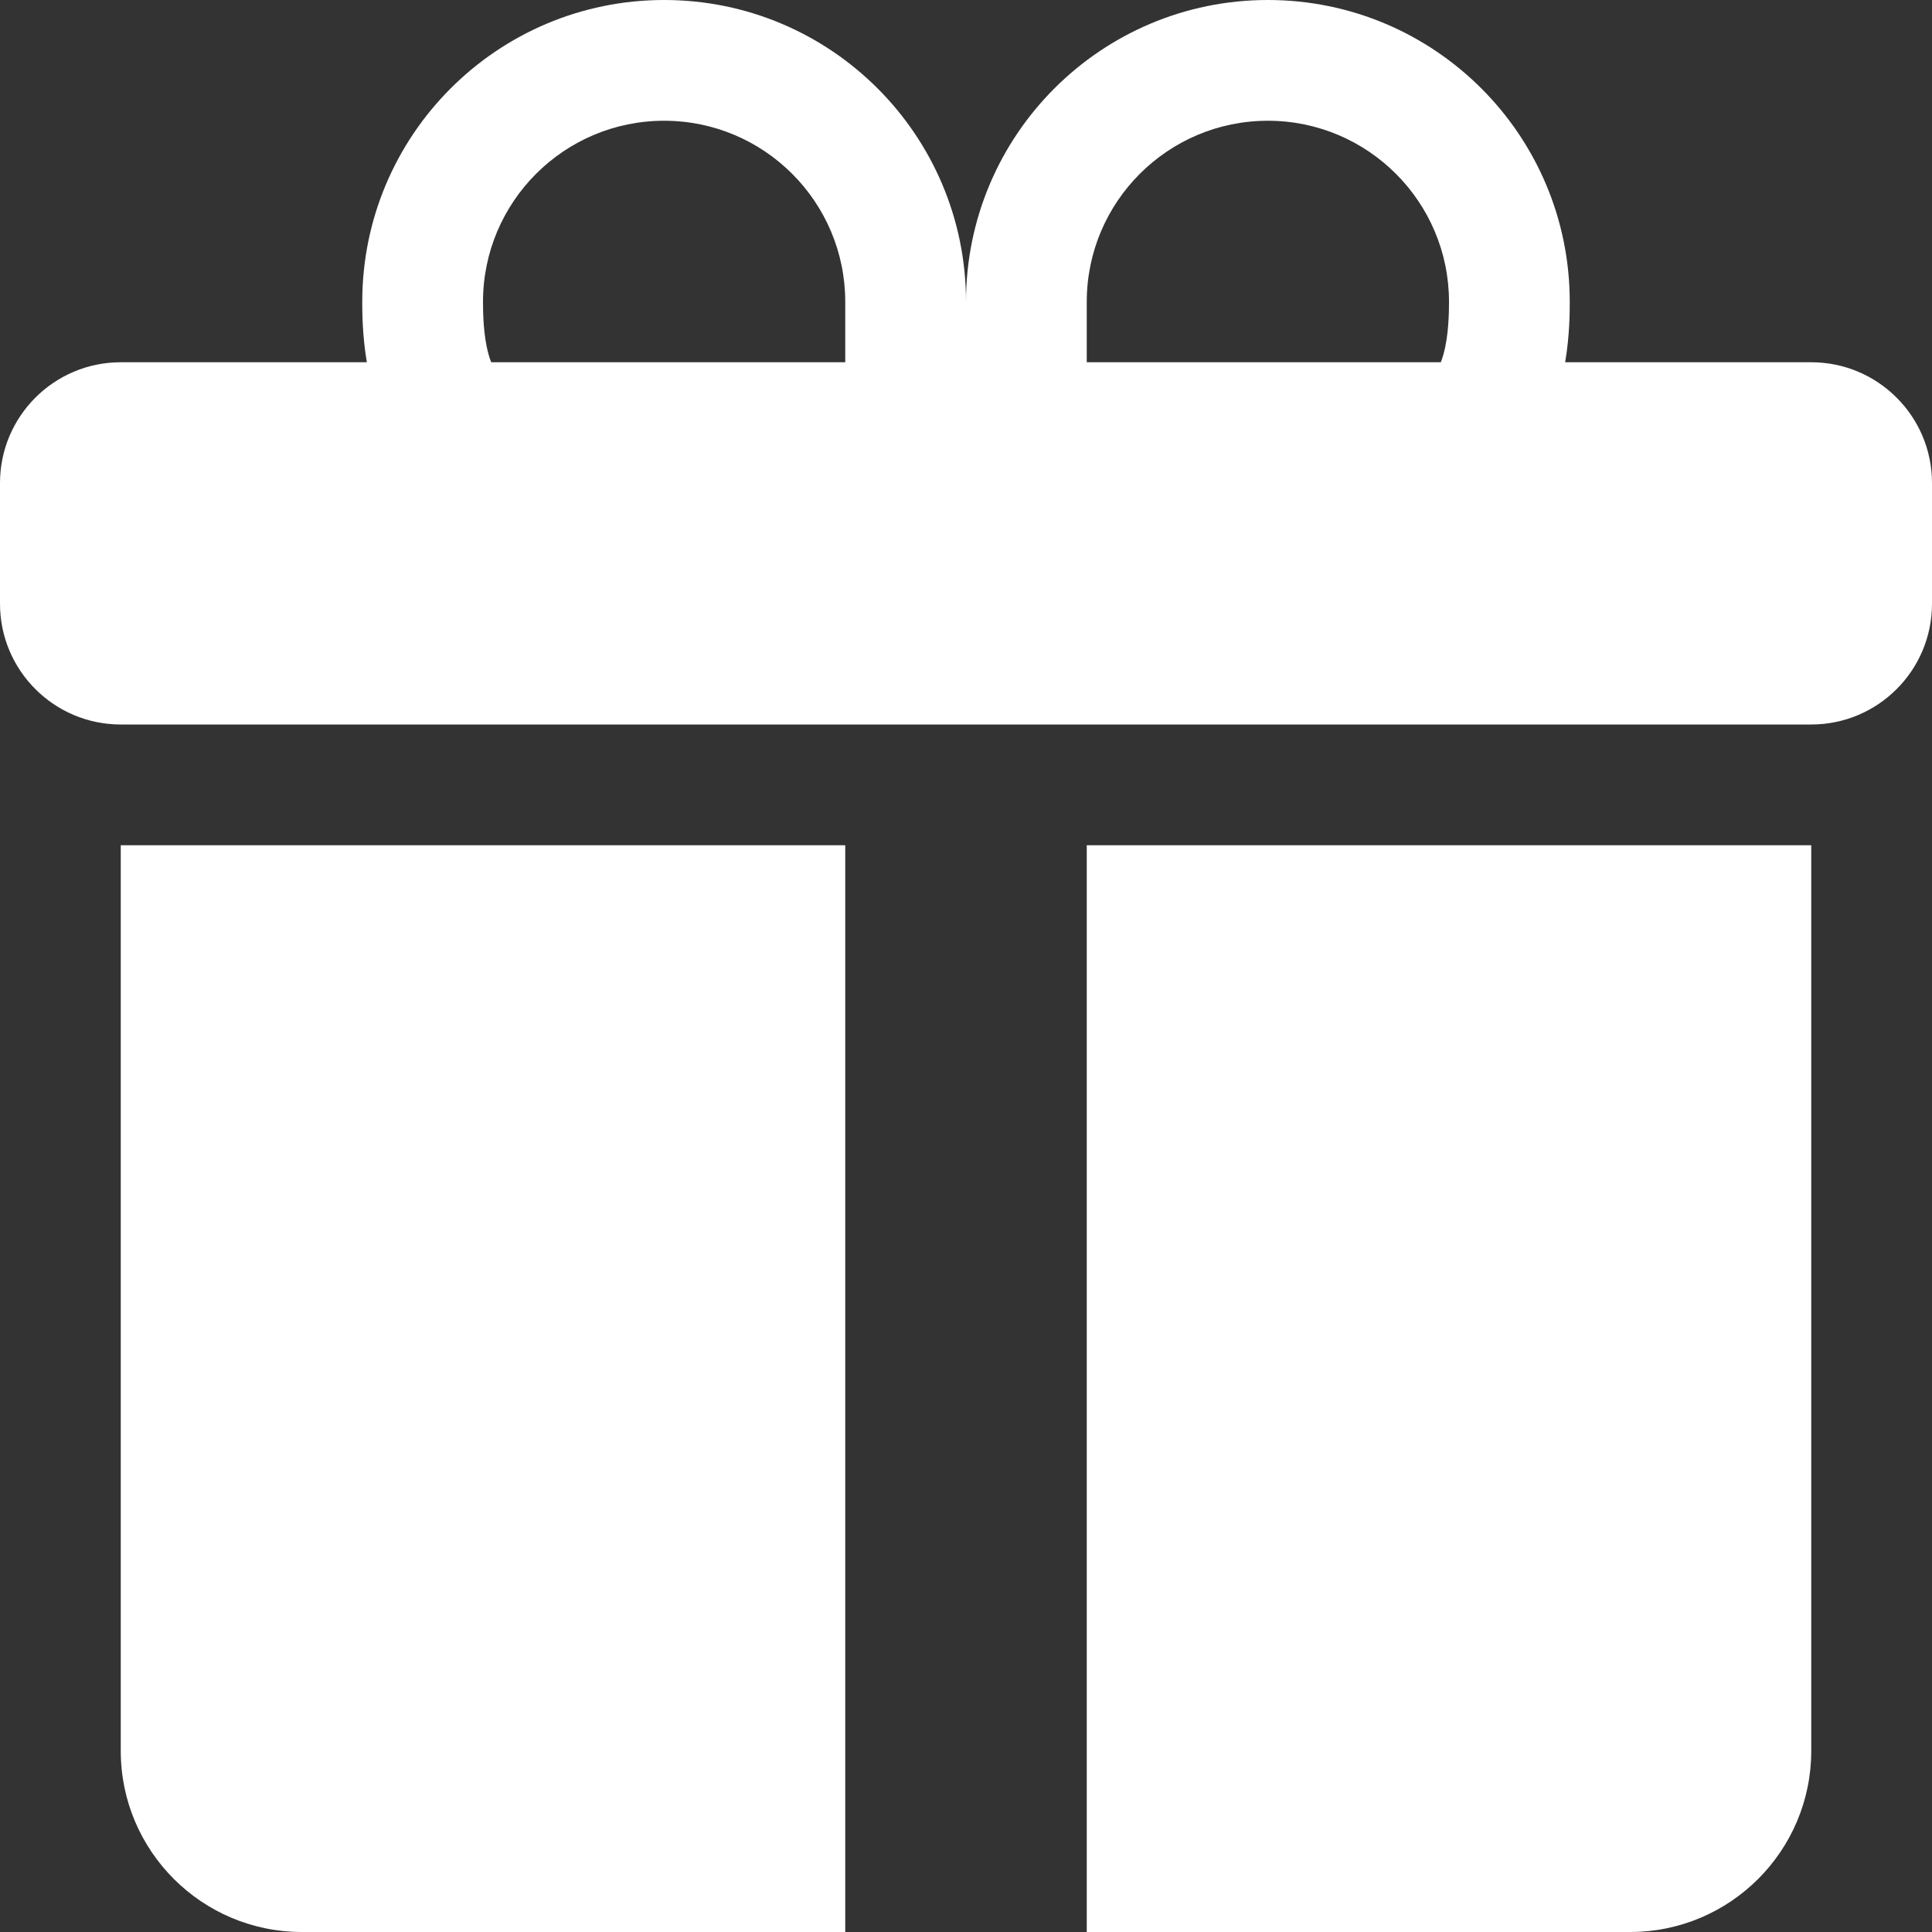
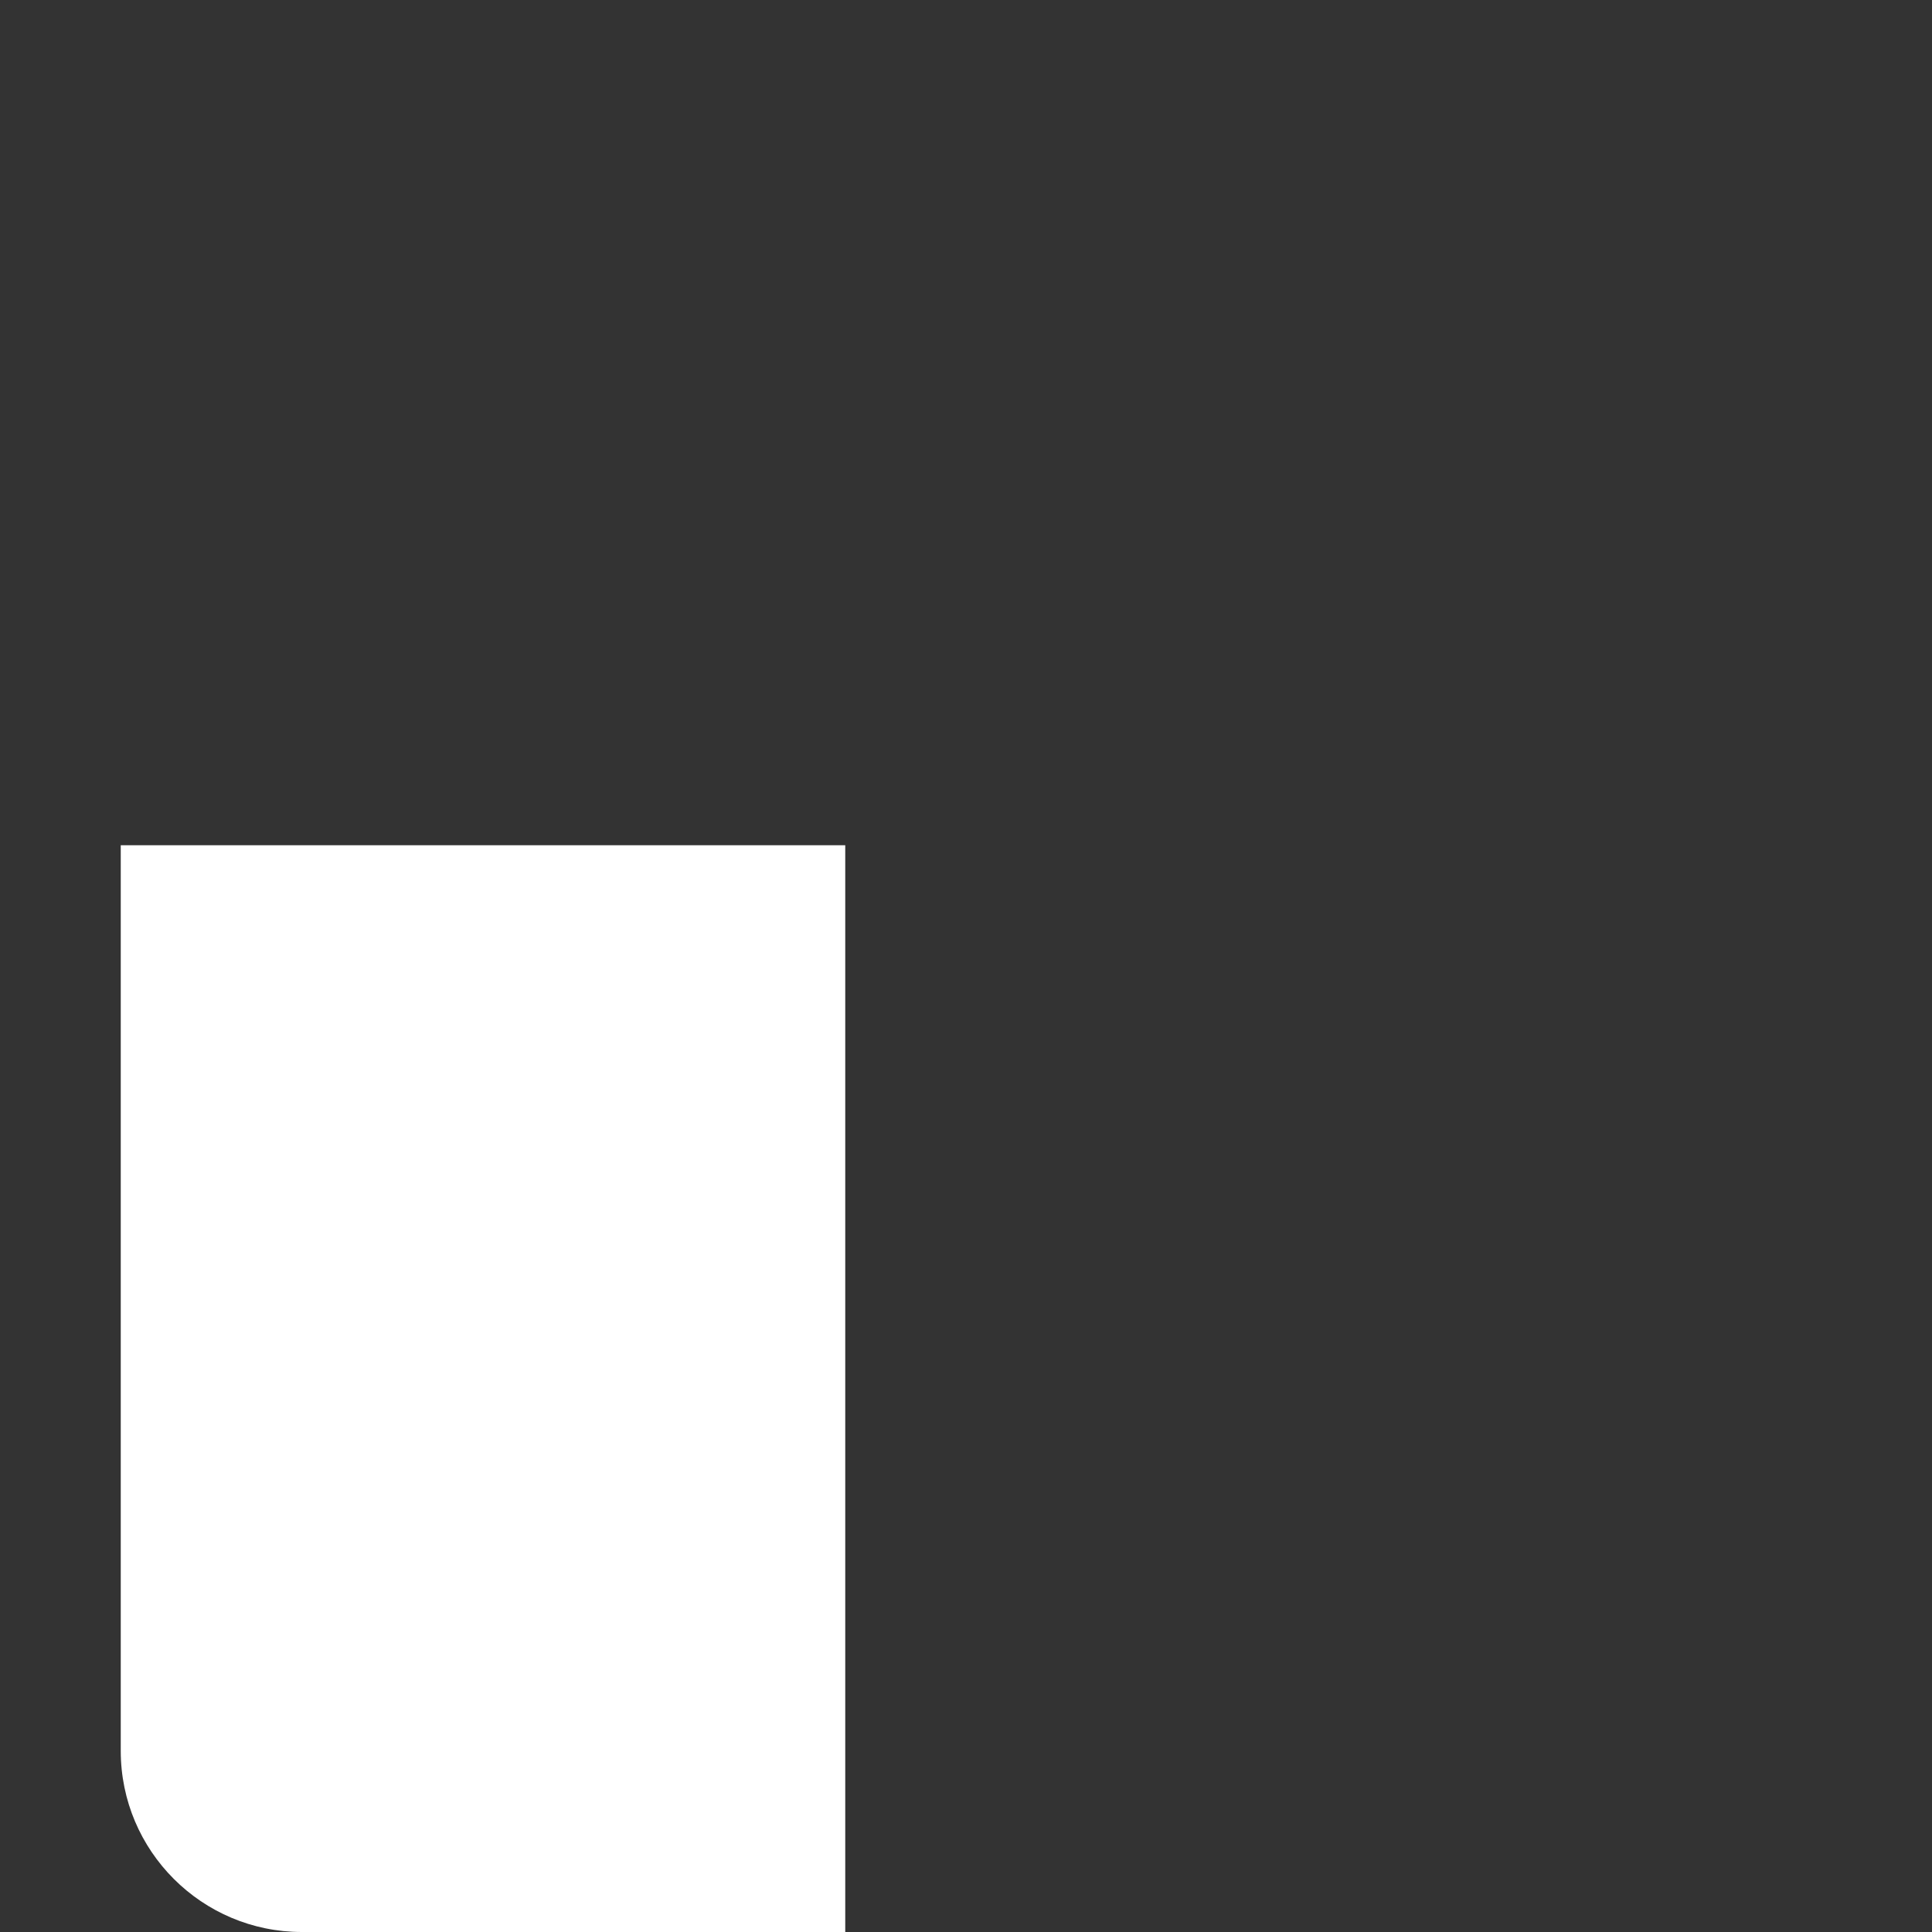
<svg xmlns="http://www.w3.org/2000/svg" width="16" height="16" viewBox="0 0 16 16" fill="none">
  <rect x="0" y="0" width="16" height="16" fill="#333333" stroke="none" />
-   <path d="M3 2.5C3 1.119 4.119 0 5.5 0C6.881 0 8 1.119 8 2.5C8 1.119 9.119 0 10.5 0C11.881 0 13 1.119 13 2.5L13 2.506C13 2.575 13 2.776 12.962 3H15C15.552 3 16 3.448 16 4V5C16 5.552 15.552 6 15 6H1C0.448 6 0 5.552 0 5V4C0 3.448 0.448 3 1 3H3.038C3 2.776 3 2.575 3 2.506L3 2.5ZM4.068 3H7V2.5C7 1.672 6.328 1 5.5 1C4.672 1 4 1.672 4 2.5C4 2.585 4.002 2.774 4.045 2.931C4.053 2.959 4.06 2.982 4.068 3ZM9 3H11.932C11.94 2.982 11.947 2.959 11.955 2.931C11.998 2.774 12 2.585 12 2.5C12 1.672 11.328 1 10.5 1C9.672 1 9 1.672 9 2.5V3Z" fill="white" />
-   <path d="M15 7V14.5C15 15.328 14.328 16 13.5 16H9V7H15Z" fill="white" />
  <path d="M2.5 16C1.672 16 1 15.328 1 14.5V7H7V16H2.5Z" fill="white" />
</svg>